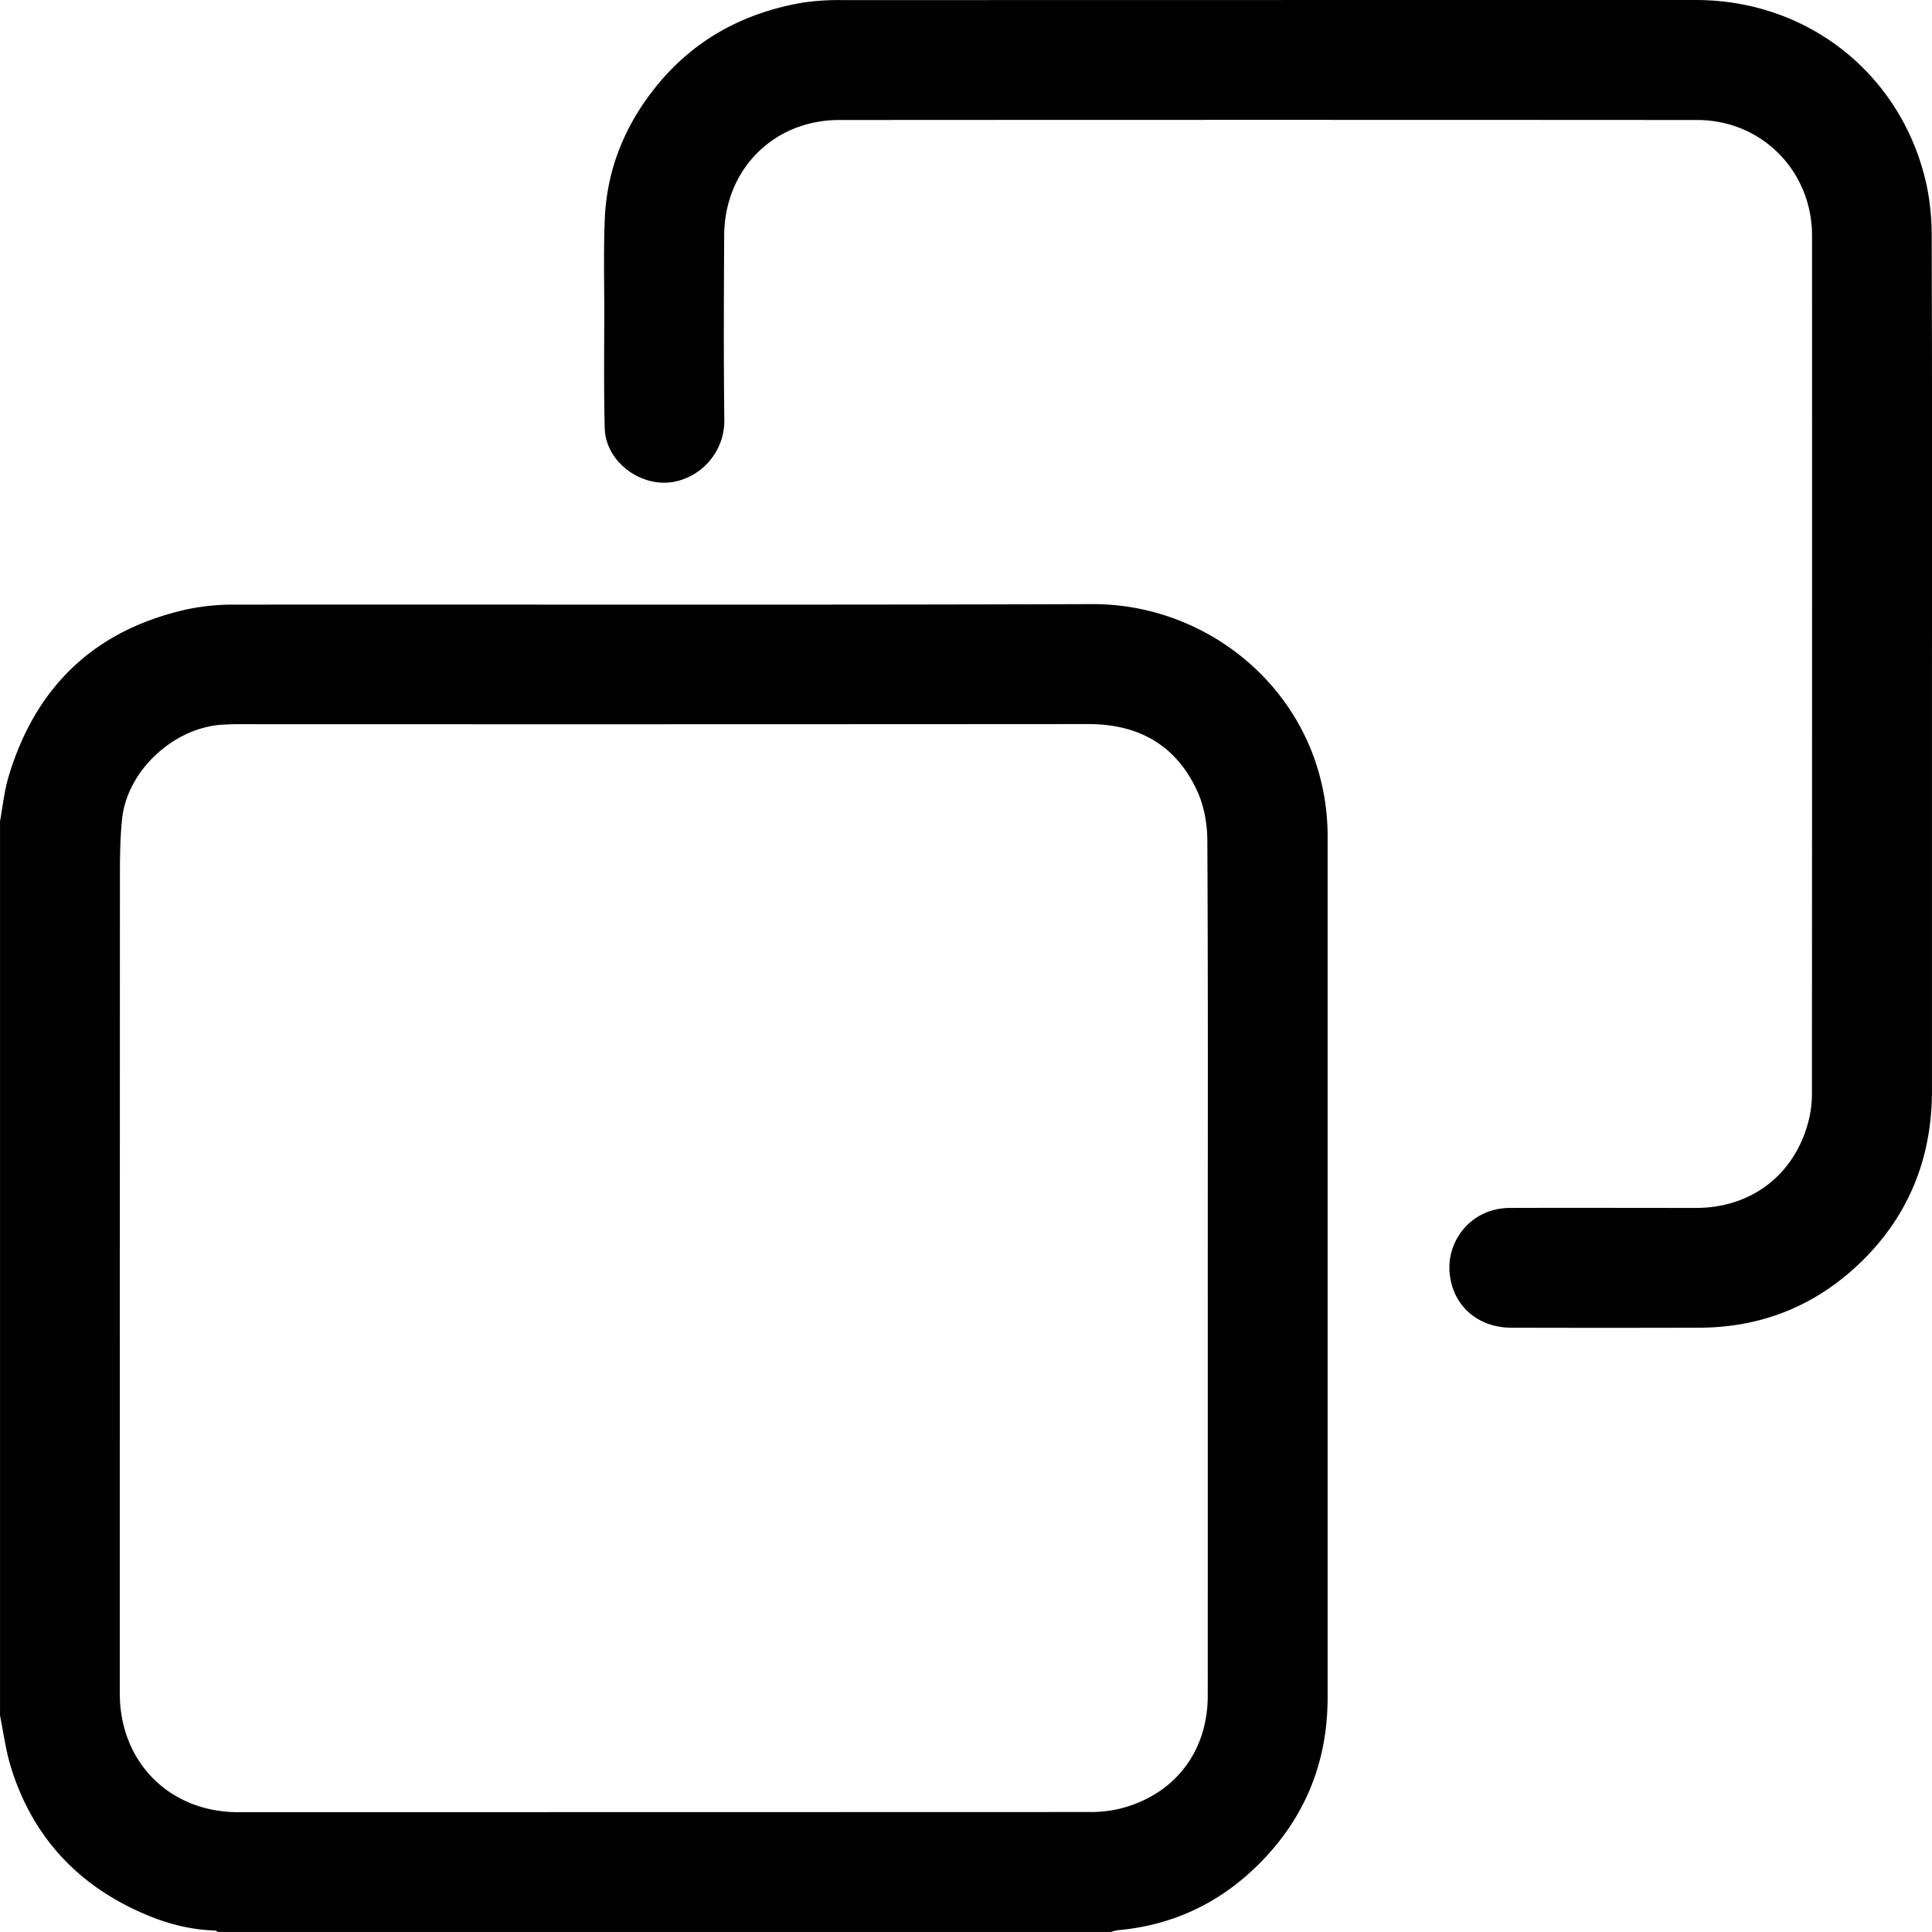
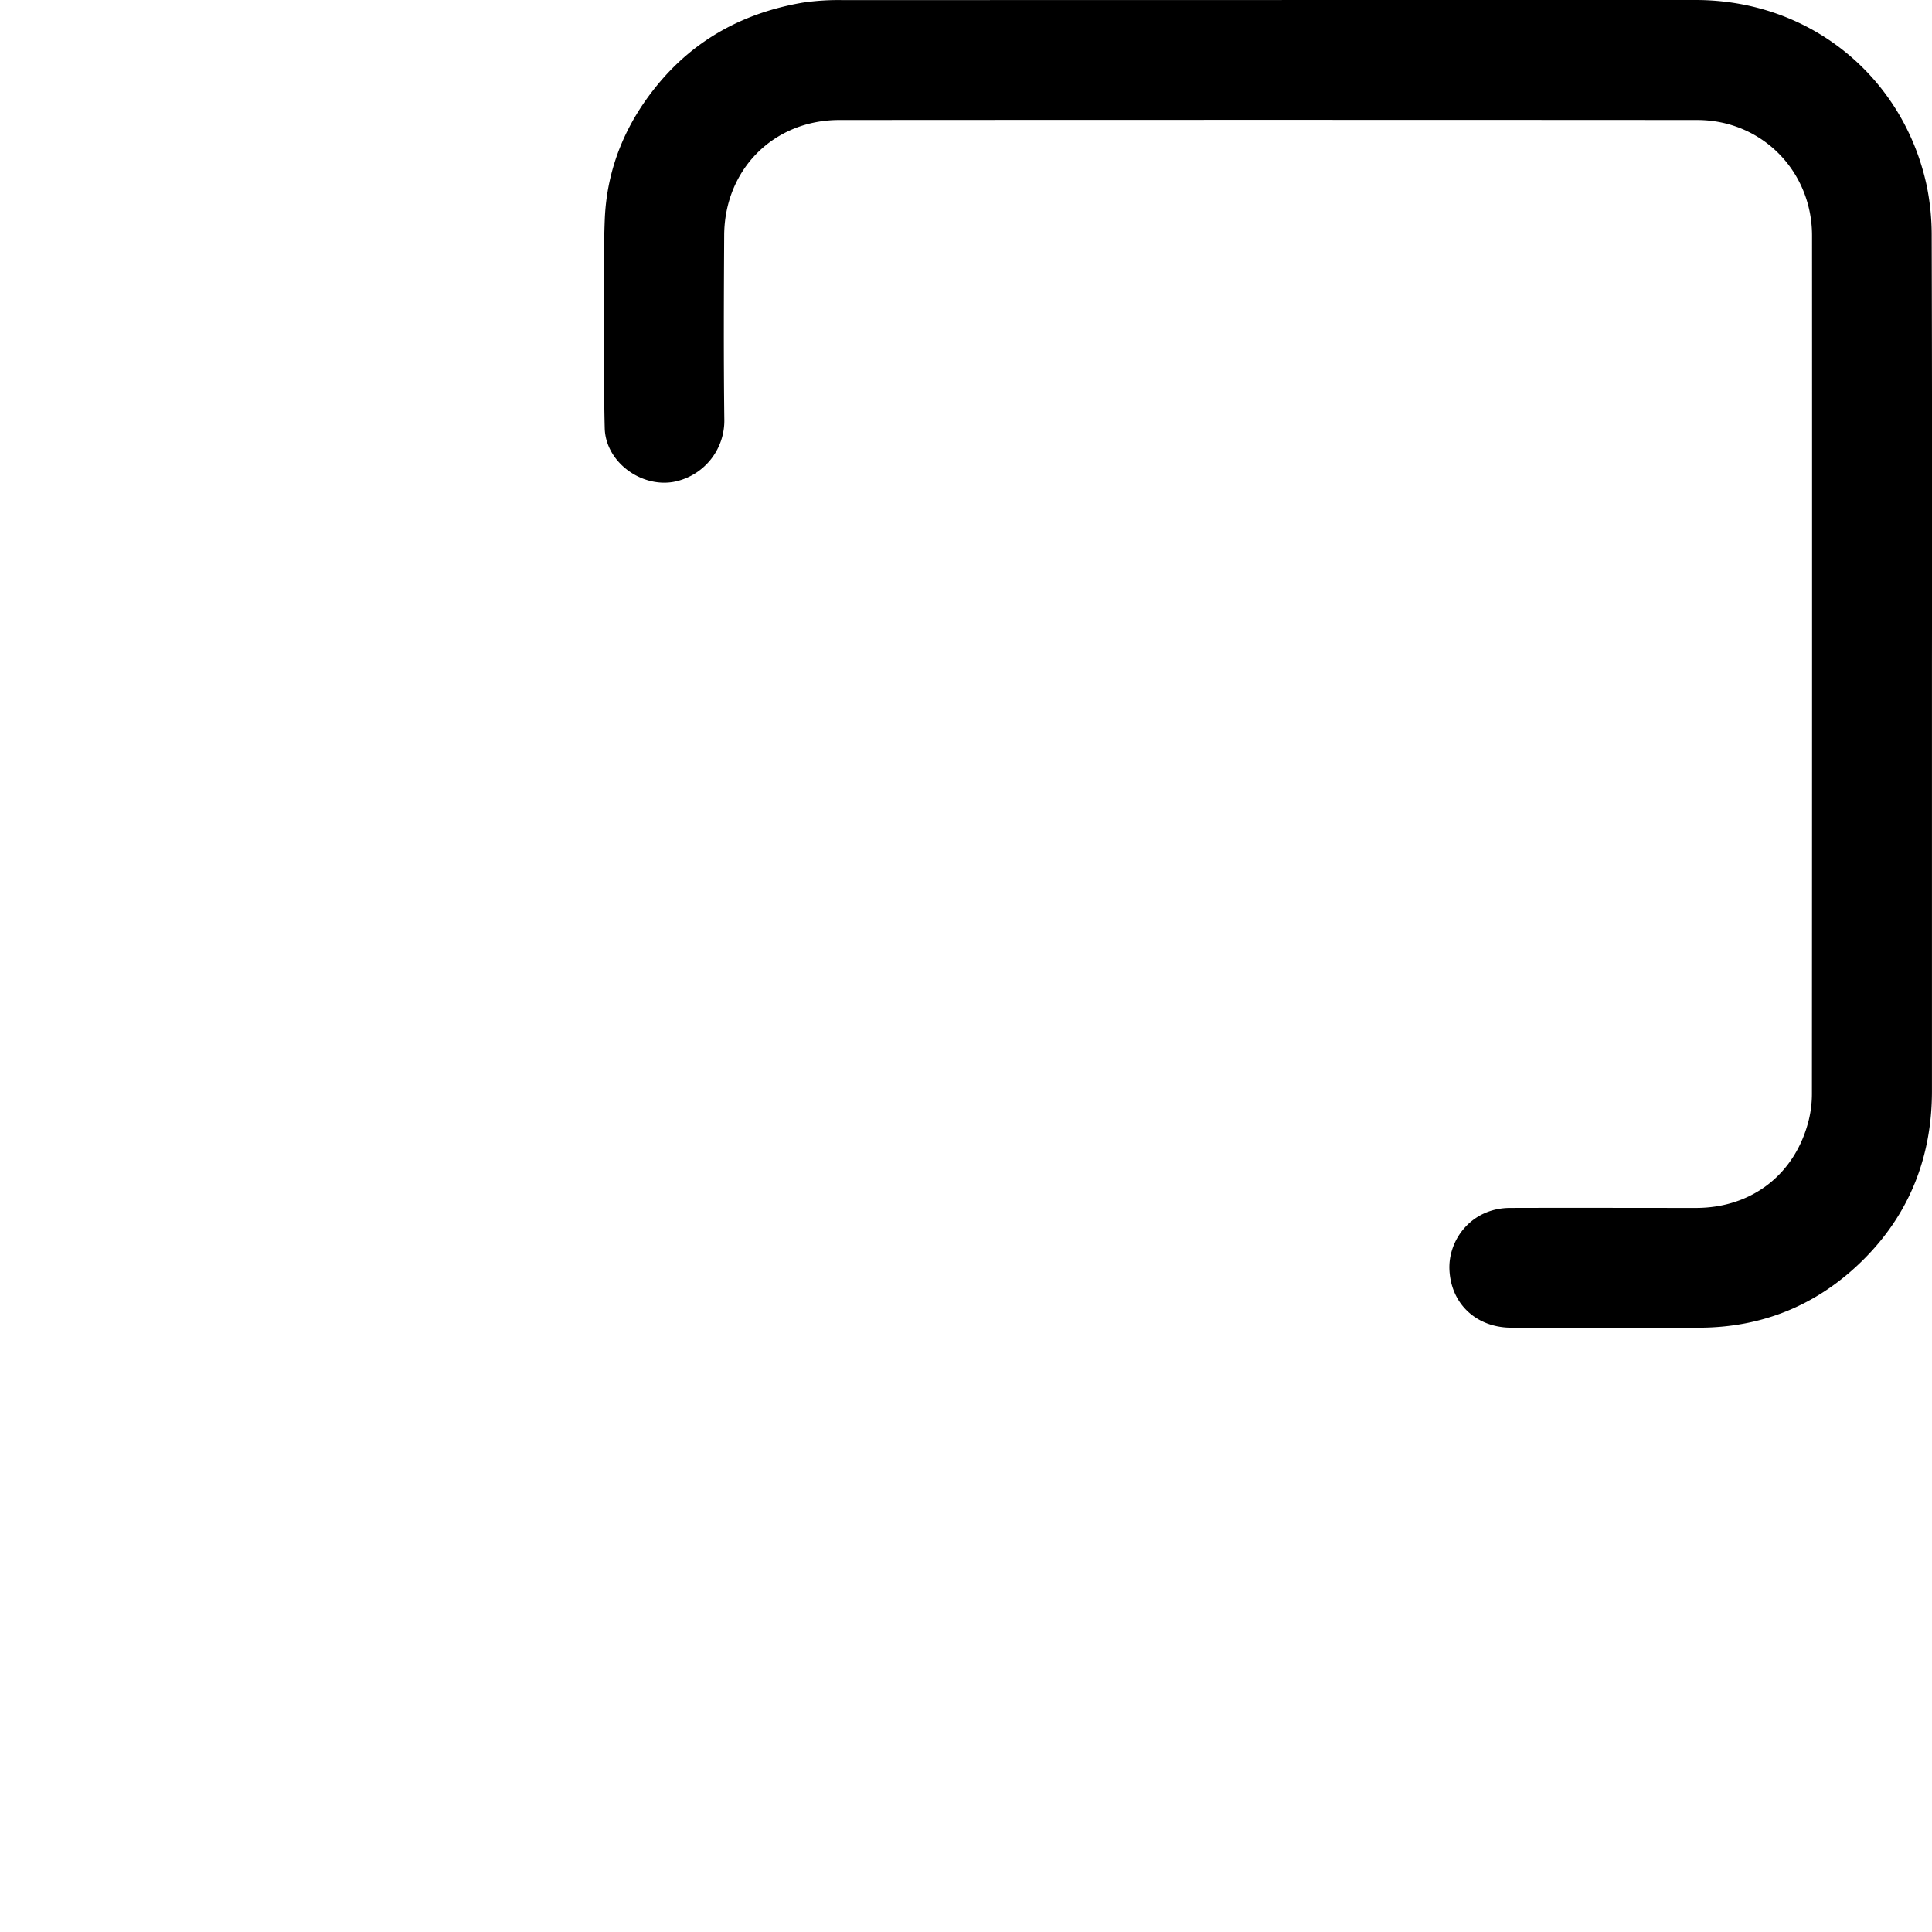
<svg xmlns="http://www.w3.org/2000/svg" id="Дополнительно" viewBox="0 0 1000.03 1000">
  <g id="Комнаты">
-     <path d="M0,425C1.43,417.31,2.2,409.41,4.43,402c14-46.85,44.83-76.13,92.75-86.68a116.45,116.45,0,0,1,24.67-2.35c147.8-.13,295.6.24,443.4-.27,52.87-.19,100.58,34,116.35,83.78a120.3,120.3,0,0,1,5.58,36.65q0,222.8,0,445.58c0,34-12.13,63.07-36.2,86.78-20,19.72-44.28,31.15-72.51,33.62a20.29,20.29,0,0,0-3.49.94H113c-.62-.28-1.23-.8-1.86-.81-12.55-.33-24.5-3.48-35.92-8.34-35-14.87-58.62-40.28-69.76-76.76C2.91,905.63,1.78,896.74,0,888ZM625.15,656.52c0-73.73.17-147.46-.22-221.18,0-8.6-1.6-17.88-5.12-25.63-10.85-23.88-30.29-34.94-56.53-34.92q-219.82.15-439.66.06c-2.71,0-5.43.09-8.14.23C90.17,376.39,65.77,398.76,63.17,424c-1.21,11.83-1.11,23.82-1.11,35.75Q62,668.12,62,876.54C62,912.13,87.78,938,123.21,938q220.38,0,440.75-.07a65.69,65.69,0,0,0,15.52-1.69c28.25-7,45.66-29.37,45.66-58.5Q625.17,767.12,625.15,656.52Z" transform="translate(0.01 0)" />
    <path d="M1000,343.32q0,110.85,0,221.71c-.07,33.82-11.63,63.33-35.71,87.21-23.3,23.09-51.68,34.88-84.65,35q-48.65.12-97.28,0c-17.89,0-31.22-12-32.12-29.81-.79-15.57,11.27-32.13,31.43-32.19,32.07-.1,64.13,0,96.19,0,29.05,0,51.61-17.64,58.46-45.83A57.33,57.33,0,0,0,937.87,566q.12-222,.06-444c0-33.43-26-59.86-59.46-59.89q-222-.14-444,0c-34,0-59.44,25.56-59.63,59.65-.18,31.69-.32,63.4.07,95.09a32.26,32.26,0,0,1-26.46,32.62c-16.89,2.86-35-10.46-35.45-27.85-.52-20.27-.24-40.57-.24-60.85,0-15.76-.38-31.54.27-47.27,1.08-26.23,10.68-49.4,27.3-69.62,19.52-23.75,45-37.32,75-42.49A125.5,125.5,0,0,1,436.42.06Q657.06,0,877.67,0c59.59,0,107.69,40.08,119.67,96.36a128.9,128.9,0,0,1,2.53,26.32Q1000.16,233,1000,343.32Z" transform="translate(0.01 0)" />
  </g>
</svg>